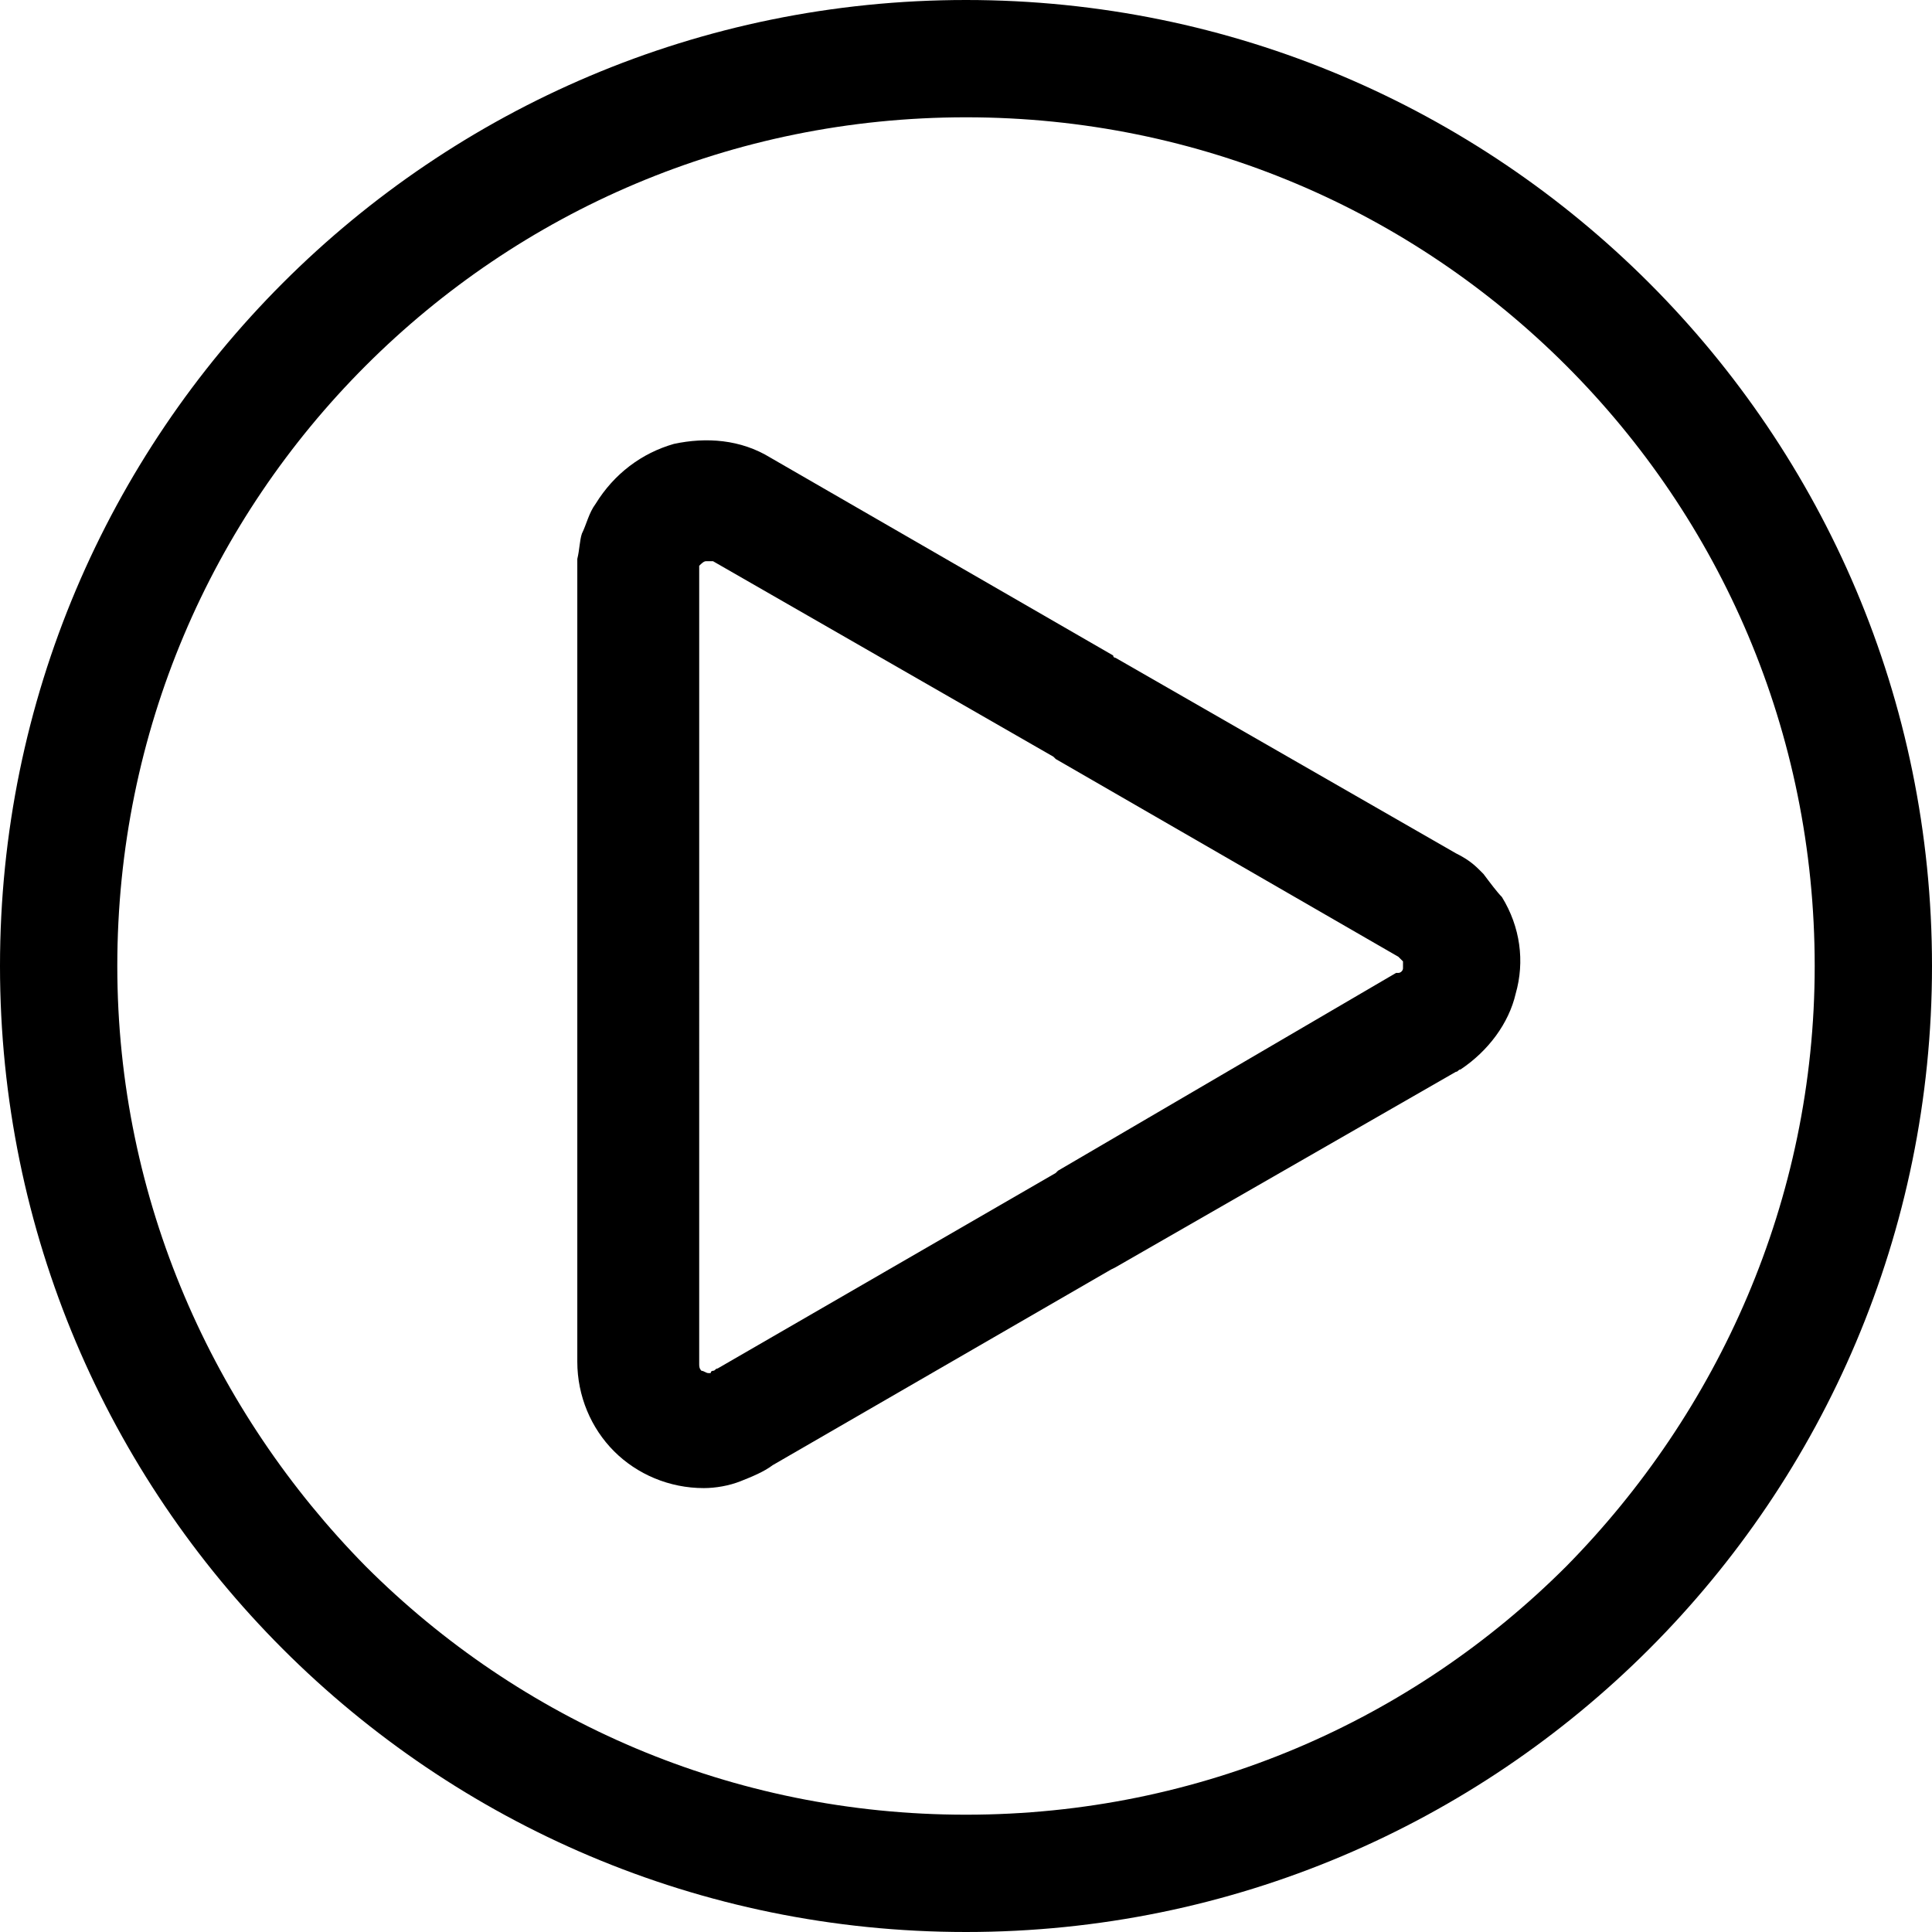
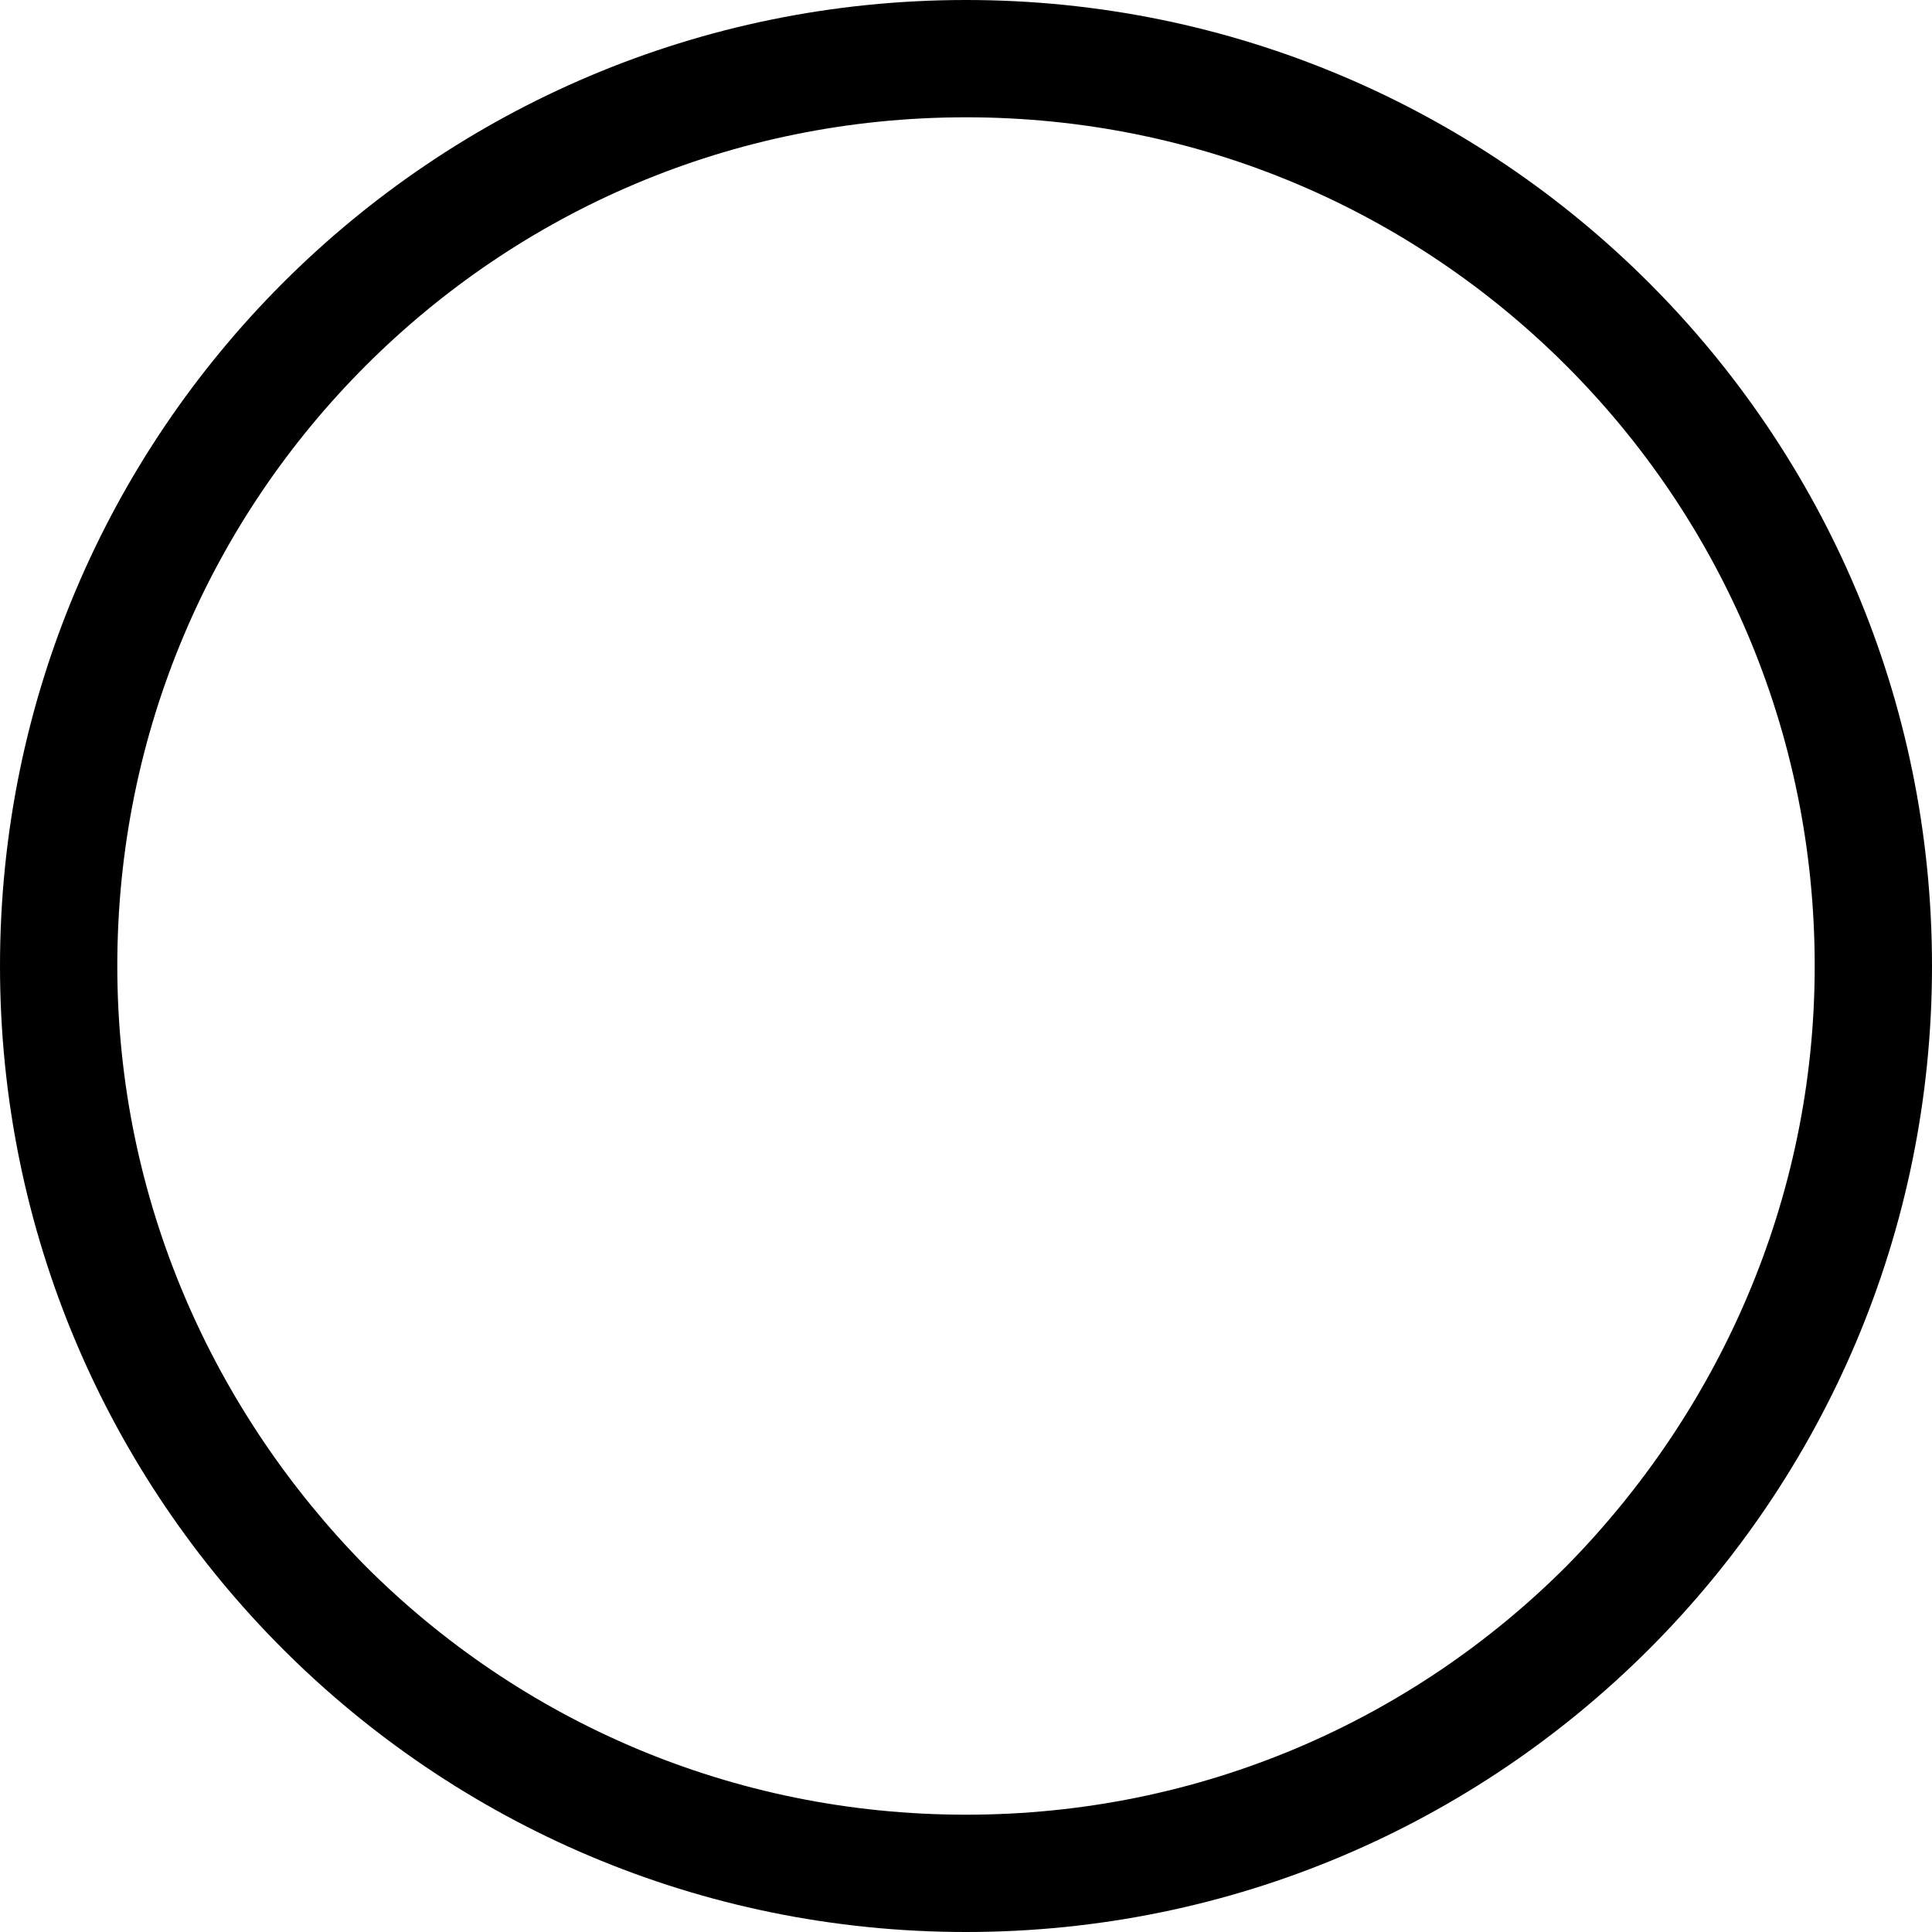
<svg xmlns="http://www.w3.org/2000/svg" version="1.1" id="Capa_1" x="0px" y="0px" viewBox="0 0 336 336" style="enable-background:new 0 0 336 336;" xml:space="preserve">
  <g>
    <g>
      <path d="M286.8,49.2C256.4,18.8,214.4,0,168,0C121.6,0,79.6,18.8,49.2,49.2C18.8,79.6,0,121.6,0,168c0,46.4,18.8,88.4,49.2,118.8    C79.6,317.2,121.6,336,168,336c46.4,0,88.4-18.8,118.8-49.2C317.2,256.4,336,214.4,336,168C336,121.6,317.2,79.6,286.8,49.2z     M272.4,272.4c-26.8,26.8-63.6,43.2-104.4,43.2s-77.6-16.4-104.4-43.2C37.2,245.6,20.4,208.8,20.4,168S36.8,90.4,63.6,63.6    C90.4,36.8,127.2,20.4,168,20.4s77.6,16.4,104.4,43.2c26.8,26.8,43.2,63.6,43.2,104.4S298.8,245.6,272.4,272.4z" />
    </g>
  </g>
  <g>
    <g>
-       <path d="M261.2,156c-0.8-0.8-2-2.4-3.2-4c-0.4-0.4-0.4-0.4-0.8-0.8c-1.2-1.2-2.4-2-4-2.8l-59.2-34c0,0-0.4,0-0.4-0.4L134,79.6    c-5.2-3.2-11.2-3.6-16.8-2.4c-5.6,1.6-10.4,5.2-13.6,10.4c-1.2,1.6-1.6,3.6-2.4,5.2c-0.4,1.2-0.4,2.8-0.8,4.4c0,0.4,0,1.2,0,1.6    V168v68.8c0,6,2.4,11.6,6.4,15.6s9.6,6.4,15.6,6.4c2,0,4.4-0.4,6.4-1.2s4-1.6,5.6-2.8l58.8-34l0.8-0.4l59.2-34    c0.4,0,0.4-0.4,0.8-0.4c4.8-3.2,8.4-8,9.6-13.2C265.2,167.2,264.4,161.2,261.2,156z M244,168.4c0,0.4-0.4,0.8-0.8,0.8h-0.4    L184,203.6l-0.4,0.4l-58.8,34c-0.4,0-0.4,0.4-0.8,0.4c0,0-0.4,0-0.4,0.4h-0.4c-0.4,0-0.8-0.4-1.2-0.4c-0.4-0.4-0.4-0.8-0.4-1.2    V168V99.2v-0.4v-0.4c0.4-0.4,0.8-0.8,1.2-0.8c0.4,0,0.8,0,1.2,0l59.2,34l0.4,0.4l59.6,34.4l0.4,0.4l0.4,0.4    C244,167.6,244,168,244,168.4z" />
-     </g>
+       </g>
  </g>
  <g>
</g>
  <g>
</g>
  <g>
</g>
  <g>
</g>
  <g>
</g>
  <g>
</g>
  <g>
</g>
  <g>
</g>
  <g>
</g>
  <g>
</g>
  <g>
</g>
  <g>
</g>
  <g>
</g>
  <g>
</g>
  <g>
</g>
</svg>